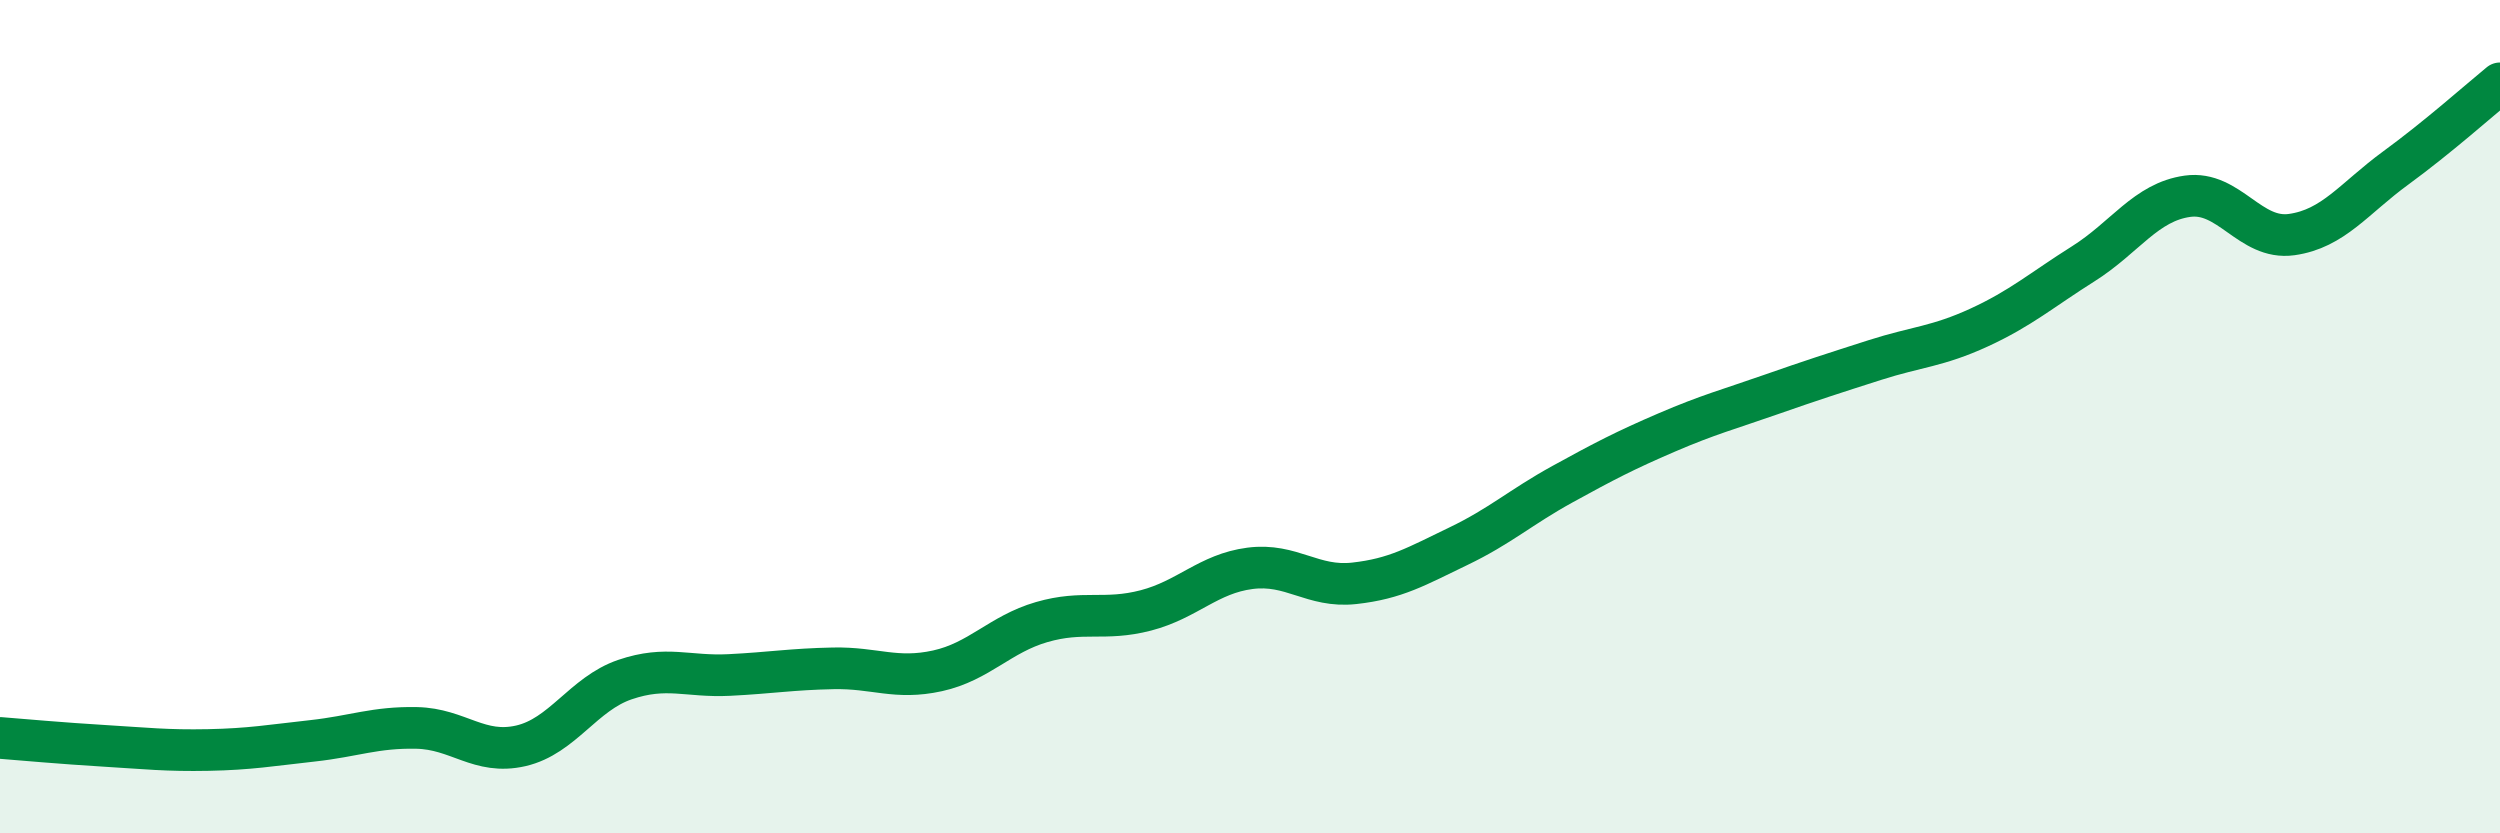
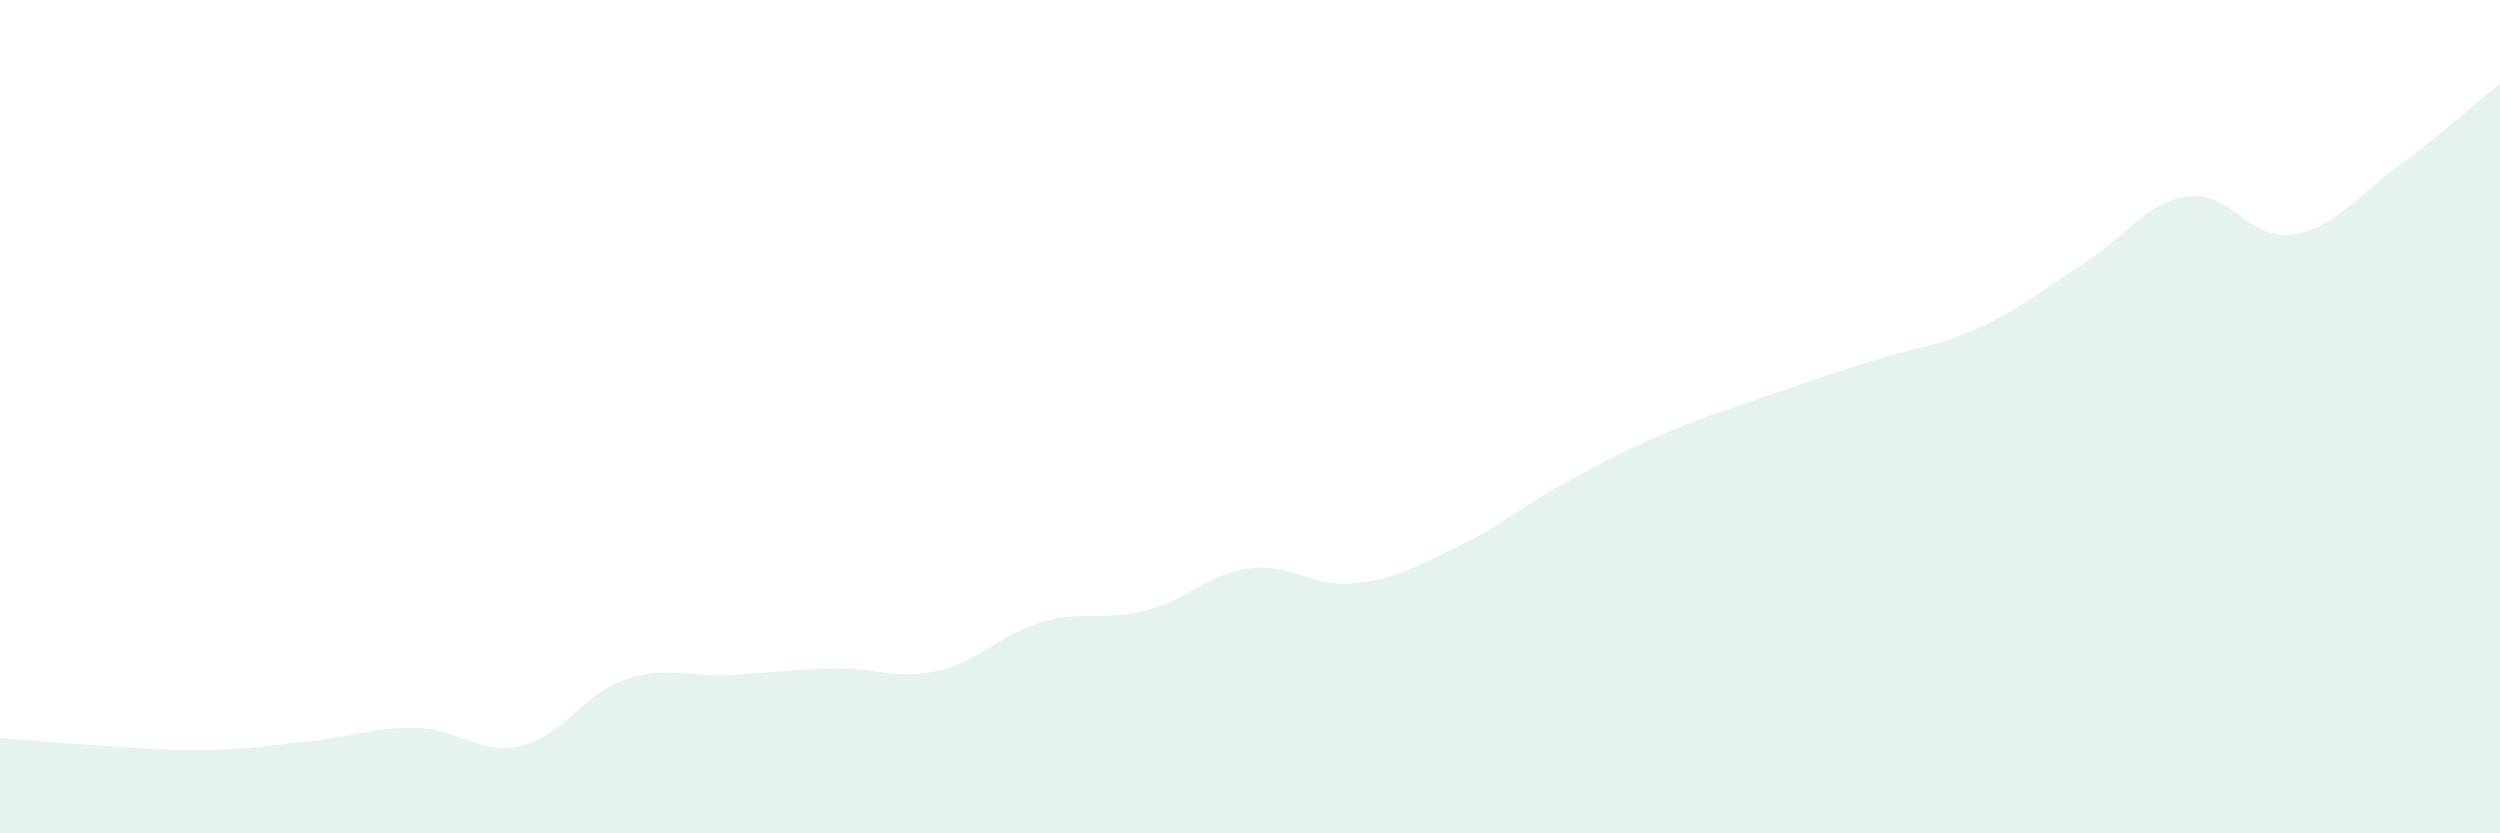
<svg xmlns="http://www.w3.org/2000/svg" width="60" height="20" viewBox="0 0 60 20">
  <path d="M 0,17.71 C 0.5,17.75 1.5,17.84 2.5,17.9 C 3.5,17.96 4,18.02 5,18 C 6,17.98 6.5,17.89 7.5,17.78 C 8.5,17.67 9,17.45 10,17.47 C 11,17.49 11.5,18.13 12.5,17.9 C 13.5,17.67 14,16.65 15,16.31 C 16,15.97 16.5,16.25 17.5,16.2 C 18.5,16.15 19,16.06 20,16.04 C 21,16.02 21.5,16.32 22.5,16.1 C 23.5,15.88 24,15.22 25,14.93 C 26,14.64 26.5,14.91 27.5,14.65 C 28.5,14.39 29,13.77 30,13.64 C 31,13.51 31.5,14.11 32.5,14 C 33.5,13.89 34,13.59 35,13.11 C 36,12.63 36.5,12.17 37.5,11.62 C 38.5,11.07 39,10.81 40,10.38 C 41,9.95 41.5,9.82 42.5,9.47 C 43.5,9.12 44,8.96 45,8.64 C 46,8.32 46.5,8.32 47.5,7.86 C 48.5,7.4 49,6.96 50,6.33 C 51,5.7 51.5,4.85 52.5,4.71 C 53.5,4.57 54,5.77 55,5.63 C 56,5.49 56.5,4.76 57.5,4.03 C 58.5,3.3 59.5,2.41 60,2L60 20L0 20Z" fill="#008740" opacity="0.1" stroke-linecap="round" stroke-linejoin="round" />
-   <path d="M 0,17.71 C 0.5,17.75 1.5,17.84 2.5,17.9 C 3.5,17.96 4,18.02 5,18 C 6,17.98 6.5,17.89 7.5,17.78 C 8.5,17.67 9,17.45 10,17.47 C 11,17.49 11.5,18.13 12.5,17.9 C 13.5,17.67 14,16.65 15,16.31 C 16,15.97 16.5,16.25 17.5,16.2 C 18.5,16.15 19,16.06 20,16.04 C 21,16.02 21.5,16.32 22.5,16.1 C 23.5,15.88 24,15.22 25,14.93 C 26,14.64 26.5,14.91 27.5,14.65 C 28.5,14.39 29,13.77 30,13.64 C 31,13.51 31.5,14.11 32.5,14 C 33.5,13.89 34,13.59 35,13.11 C 36,12.63 36.5,12.17 37.5,11.62 C 38.5,11.07 39,10.81 40,10.38 C 41,9.95 41.5,9.82 42.5,9.47 C 43.5,9.12 44,8.96 45,8.64 C 46,8.32 46.5,8.32 47.5,7.86 C 48.5,7.4 49,6.96 50,6.33 C 51,5.7 51.5,4.85 52.5,4.71 C 53.5,4.57 54,5.77 55,5.63 C 56,5.49 56.5,4.76 57.5,4.03 C 58.5,3.3 59.5,2.41 60,2" stroke="#008740" stroke-width="1" fill="none" stroke-linecap="round" stroke-linejoin="round" />
</svg>